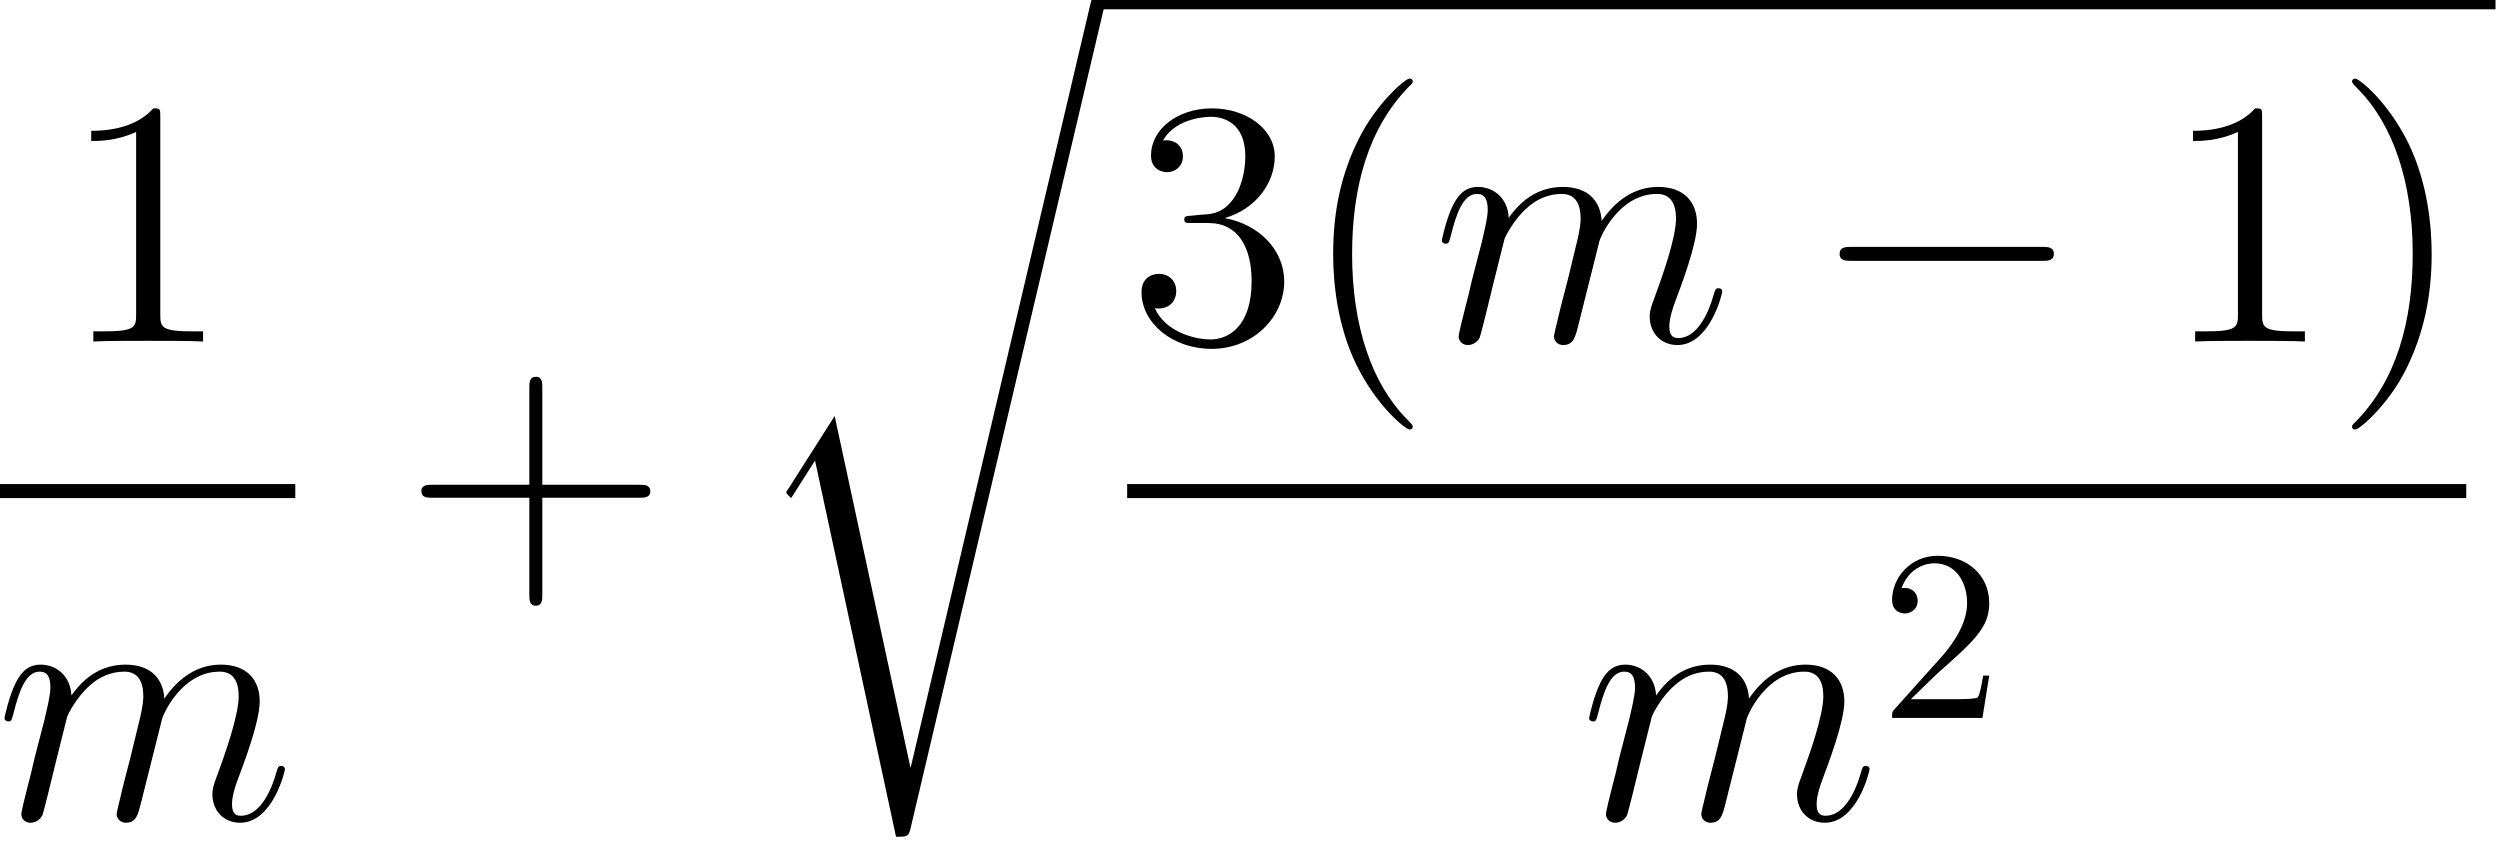
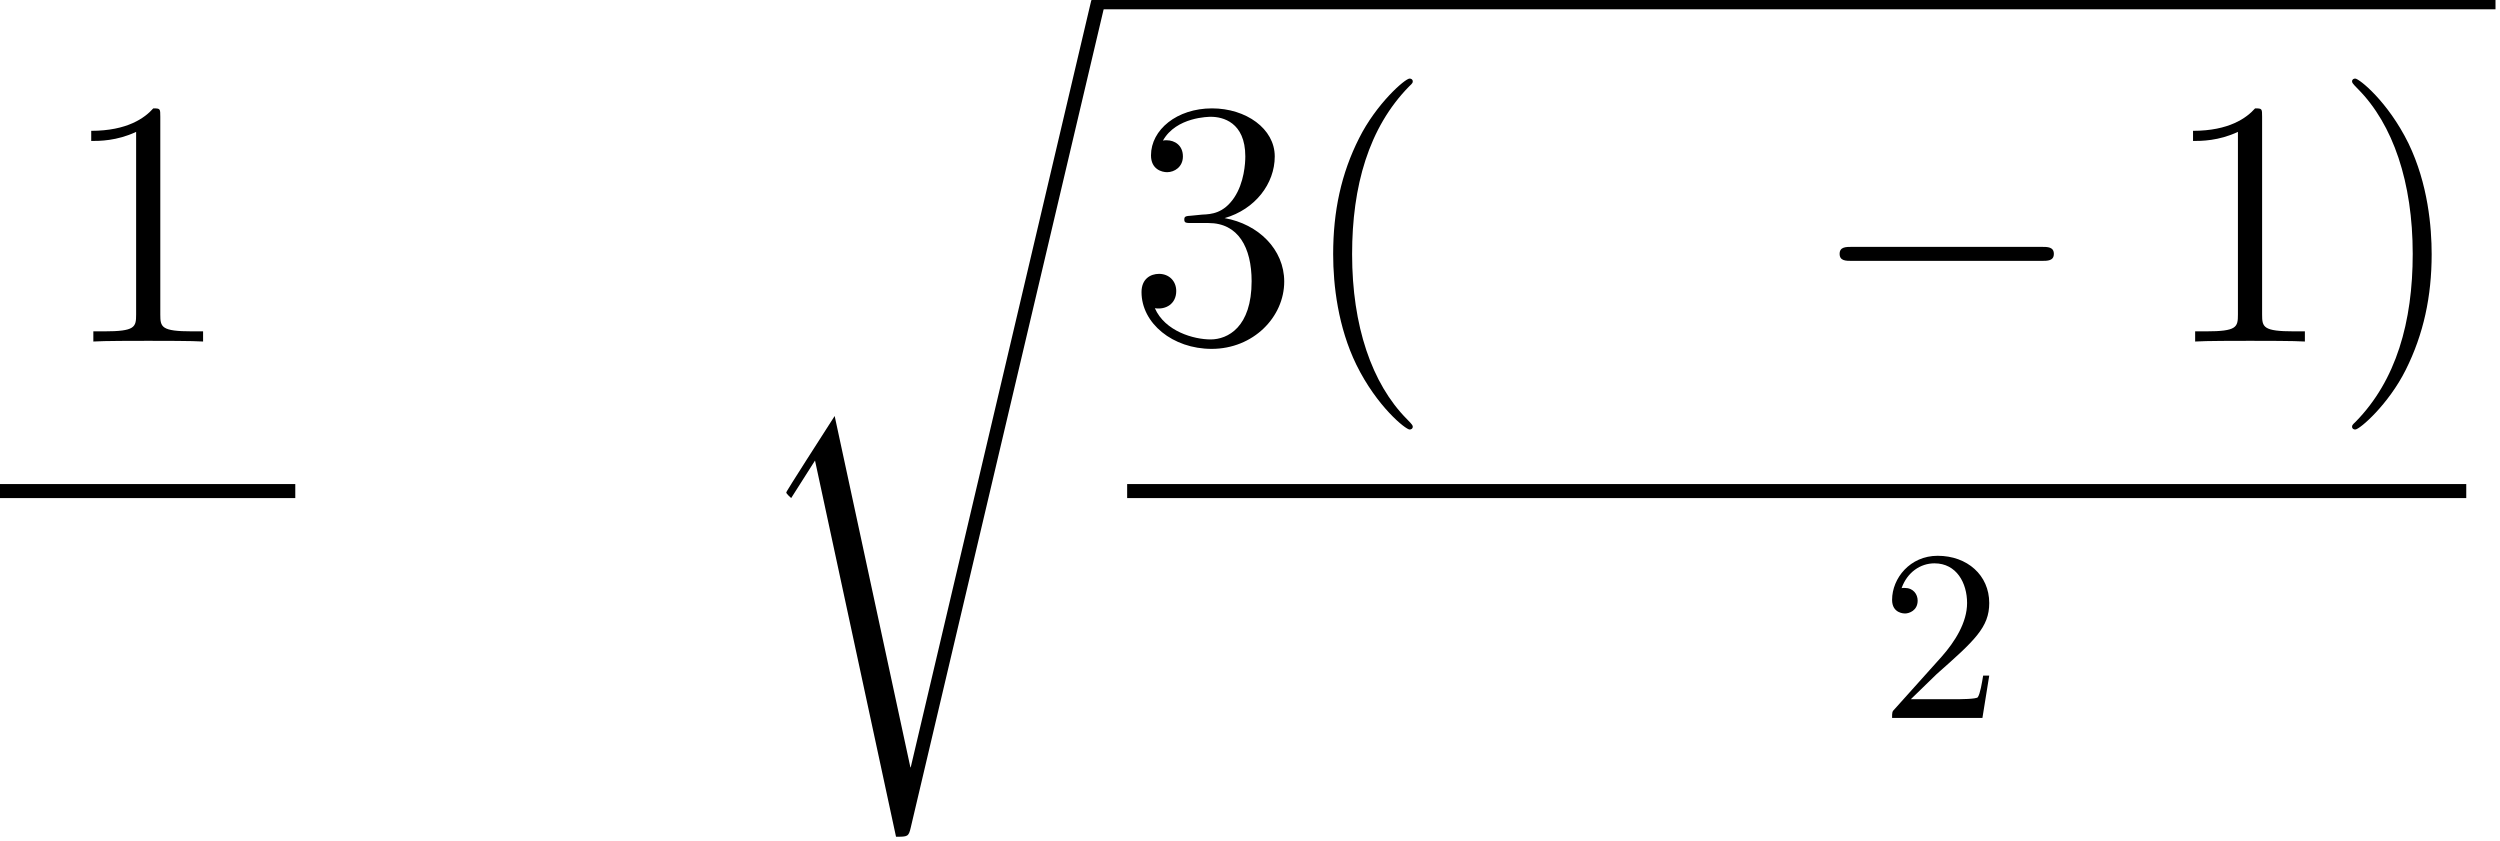
<svg xmlns="http://www.w3.org/2000/svg" xmlns:xlink="http://www.w3.org/1999/xlink" height="38.907pt" version="1.1" viewBox="0 0 115.616 38.907" width="115.616pt">
  <defs>
    <path d="M4.68 3.499C4.68 3.456 4.68 3.427 4.435 3.182C2.995 1.728 2.189 -0.648 2.189 -3.586C2.189 -6.379 2.866 -8.784 4.536 -10.483C4.68 -10.613 4.68 -10.642 4.68 -10.685C4.68 -10.771 4.608 -10.8 4.55 -10.8C4.363 -10.8 3.182 -9.763 2.477 -8.352C1.742 -6.898 1.411 -5.357 1.411 -3.586C1.411 -2.304 1.613 -0.59 2.362 0.95C3.211 2.678 4.392 3.614 4.55 3.614C4.608 3.614 4.68 3.586 4.68 3.499Z" id="g0-40" />
    <path d="M4.061 -3.586C4.061 -4.68 3.917 -6.466 3.11 -8.136C2.261 -9.864 1.08 -10.8 0.922 -10.8C0.864 -10.8 0.792 -10.771 0.792 -10.685C0.792 -10.642 0.792 -10.613 1.037 -10.368C2.477 -8.914 3.283 -6.538 3.283 -3.6C3.283 -0.806 2.606 1.598 0.936 3.298C0.792 3.427 0.792 3.456 0.792 3.499C0.792 3.586 0.864 3.614 0.922 3.614C1.109 3.614 2.29 2.578 2.995 1.166C3.73 -0.302 4.061 -1.858 4.061 -3.586Z" id="g0-41" />
-     <path d="M5.746 -3.326H9.72C9.922 -3.326 10.181 -3.326 10.181 -3.586C10.181 -3.859 9.936 -3.859 9.72 -3.859H5.746V-7.834C5.746 -8.035 5.746 -8.294 5.486 -8.294C5.213 -8.294 5.213 -8.05 5.213 -7.834V-3.859H1.238C1.037 -3.859 0.778 -3.859 0.778 -3.6C0.778 -3.326 1.022 -3.326 1.238 -3.326H5.213V0.648C5.213 0.85 5.213 1.109 5.472 1.109C5.746 1.109 5.746 0.864 5.746 0.648V-3.326Z" id="g0-43" />
    <path d="M4.147 -9.23C4.147 -9.562 4.147 -9.576 3.859 -9.576C3.514 -9.187 2.794 -8.654 1.31 -8.654V-8.237C1.642 -8.237 2.362 -8.237 3.154 -8.611V-1.109C3.154 -0.59 3.11 -0.418 1.843 -0.418H1.397V0C1.786 -0.029 3.182 -0.029 3.658 -0.029S5.515 -0.029 5.904 0V-0.418H5.458C4.19 -0.418 4.147 -0.59 4.147 -1.109V-9.23Z" id="g0-49" />
    <path d="M2.65 -5.17C2.405 -5.155 2.347 -5.141 2.347 -5.011C2.347 -4.867 2.419 -4.867 2.678 -4.867H3.341C4.565 -4.867 5.112 -3.859 5.112 -2.477C5.112 -0.59 4.133 -0.086 3.427 -0.086C2.736 -0.086 1.555 -0.418 1.138 -1.368C1.598 -1.296 2.016 -1.555 2.016 -2.074C2.016 -2.491 1.714 -2.779 1.31 -2.779C0.965 -2.779 0.59 -2.578 0.59 -2.03C0.59 -0.749 1.872 0.302 3.47 0.302C5.184 0.302 6.451 -1.008 6.451 -2.462C6.451 -3.787 5.386 -4.824 4.003 -5.069C5.256 -5.429 6.062 -6.48 6.062 -7.603C6.062 -8.741 4.882 -9.576 3.485 -9.576C2.045 -9.576 0.979 -8.698 0.979 -7.646C0.979 -7.07 1.426 -6.955 1.642 -6.955C1.944 -6.955 2.29 -7.171 2.29 -7.603C2.29 -8.064 1.944 -8.266 1.627 -8.266C1.541 -8.266 1.512 -8.266 1.469 -8.251C2.016 -9.23 3.37 -9.23 3.442 -9.23C3.917 -9.23 4.853 -9.014 4.853 -7.603C4.853 -7.33 4.81 -6.523 4.392 -5.904C3.96 -5.27 3.47 -5.227 3.082 -5.213L2.65 -5.17Z" id="g0-51" />
-     <path d="M2.966 -4.219C2.995 -4.306 3.355 -5.026 3.888 -5.486C4.262 -5.832 4.752 -6.062 5.314 -6.062C5.89 -6.062 6.091 -5.63 6.091 -5.054C6.091 -4.968 6.091 -4.68 5.918 -4.003L5.558 -2.52C5.443 -2.088 5.17 -1.022 5.141 -0.864C5.083 -0.648 4.997 -0.274 4.997 -0.216C4.997 -0.014 5.155 0.144 5.371 0.144C5.803 0.144 5.875 -0.187 6.005 -0.706L6.869 -4.147C6.898 -4.262 7.646 -6.062 9.23 -6.062C9.806 -6.062 10.008 -5.63 10.008 -5.054C10.008 -4.248 9.446 -2.678 9.13 -1.814C9 -1.469 8.928 -1.282 8.928 -1.022C8.928 -0.374 9.374 0.144 10.066 0.144C11.405 0.144 11.909 -1.973 11.909 -2.059C11.909 -2.131 11.851 -2.189 11.765 -2.189C11.635 -2.189 11.621 -2.146 11.549 -1.901C11.218 -0.749 10.685 -0.144 10.109 -0.144C9.965 -0.144 9.734 -0.158 9.734 -0.619C9.734 -0.994 9.907 -1.454 9.965 -1.613C10.224 -2.304 10.872 -4.003 10.872 -4.838C10.872 -5.702 10.368 -6.35 9.274 -6.35C8.309 -6.35 7.531 -5.803 6.955 -4.954C6.912 -5.731 6.437 -6.35 5.357 -6.35C4.075 -6.35 3.398 -5.443 3.139 -5.083C3.096 -5.904 2.506 -6.35 1.872 -6.35C1.454 -6.35 1.123 -6.149 0.85 -5.602C0.59 -5.083 0.389 -4.205 0.389 -4.147S0.446 -4.018 0.547 -4.018C0.662 -4.018 0.677 -4.032 0.763 -4.363C0.979 -5.213 1.253 -6.062 1.829 -6.062C2.16 -6.062 2.275 -5.832 2.275 -5.4C2.275 -5.083 2.131 -4.522 2.03 -4.075L1.627 -2.52C1.57 -2.246 1.411 -1.598 1.339 -1.339C1.238 -0.965 1.08 -0.288 1.08 -0.216C1.08 -0.014 1.238 0.144 1.454 0.144C1.627 0.144 1.829 0.058 1.944 -0.158C1.973 -0.23 2.102 -0.734 2.174 -1.022L2.491 -2.318L2.966 -4.219Z" id="g1-109" />
-     <path d="M6.71 31.133H6.696L3.586 16.704L1.699 19.67C1.598 19.8 1.598 19.829 1.598 19.843C1.598 19.901 1.786 20.059 1.8 20.074L2.779 18.533L6.106 33.984C6.581 33.984 6.624 33.984 6.71 33.61L14.63 0.014C14.659 -0.086 14.688 -0.216 14.688 -0.288C14.688 -0.446 14.573 -0.576 14.4 -0.576C14.17 -0.576 14.126 -0.389 14.083 -0.187L6.71 31.133Z" id="g2-114" />
+     <path d="M6.71 31.133H6.696L3.586 16.704C1.598 19.8 1.598 19.829 1.598 19.843C1.598 19.901 1.786 20.059 1.8 20.074L2.779 18.533L6.106 33.984C6.581 33.984 6.624 33.984 6.71 33.61L14.63 0.014C14.659 -0.086 14.688 -0.216 14.688 -0.288C14.688 -0.446 14.573 -0.576 14.4 -0.576C14.17 -0.576 14.126 -0.389 14.083 -0.187L6.71 31.133Z" id="g2-114" />
    <path d="M9.49 -3.312C9.734 -3.312 9.994 -3.312 9.994 -3.6S9.734 -3.888 9.49 -3.888H1.699C1.454 -3.888 1.195 -3.888 1.195 -3.6S1.454 -3.312 1.699 -3.312H9.49Z" id="g3-0" />
    <path d="M1.27 -0.77L2.33 -1.8C3.89 -3.18 4.49 -3.72 4.49 -4.72C4.49 -5.86 3.59 -6.66 2.37 -6.66C1.24 -6.66 0.5 -5.74 0.5 -4.85C0.5 -4.29 1 -4.29 1.03 -4.29C1.2 -4.29 1.55 -4.41 1.55 -4.82C1.55 -5.08 1.37 -5.34 1.02 -5.34C0.94 -5.34 0.92 -5.34 0.89 -5.33C1.12 -5.98 1.66 -6.35 2.24 -6.35C3.15 -6.35 3.58 -5.54 3.58 -4.72C3.58 -3.92 3.08 -3.13 2.53 -2.51L0.61 -0.37C0.5 -0.26 0.5 -0.24 0.5 0H4.21L4.49 -1.74H4.24C4.19 -1.44 4.12 -1 4.02 -0.85C3.95 -0.77 3.29 -0.77 3.07 -0.77H1.27Z" id="g4-50" />
  </defs>
  <g id="page1" transform="matrix(1.126 0 0 1.126 -65.342 -61.671)">
    <use x="60.467" xlink:href="#g0-49" y="68.797" />
    <rect height="0.576" width="12.333" x="57.825" y="74.651" />
    <use x="57.825" xlink:href="#g1-109" y="88.417" />
    <use x="74.558" xlink:href="#g0-43" y="78.539" />
    <use x="88.725" xlink:href="#g2-114" y="55.152" />
    <rect height="0.576" width="57.4" x="103.124" y="54.576" />
    <use x="104.324" xlink:href="#g0-51" y="68.797" />
    <use x="111.374" xlink:href="#g0-40" y="68.797" />
    <use x="116.858" xlink:href="#g1-109" y="68.797" />
    <use x="132.391" xlink:href="#g3-0" y="68.797" />
    <use x="146.791" xlink:href="#g0-49" y="68.797" />
    <use x="153.841" xlink:href="#g0-41" y="68.797" />
    <rect height="0.576" width="54.999" x="104.324" y="74.651" />
    <use x="122.908" xlink:href="#g1-109" y="88.417" />
    <use x="135.241" xlink:href="#g4-50" y="84.257" />
  </g>
</svg>